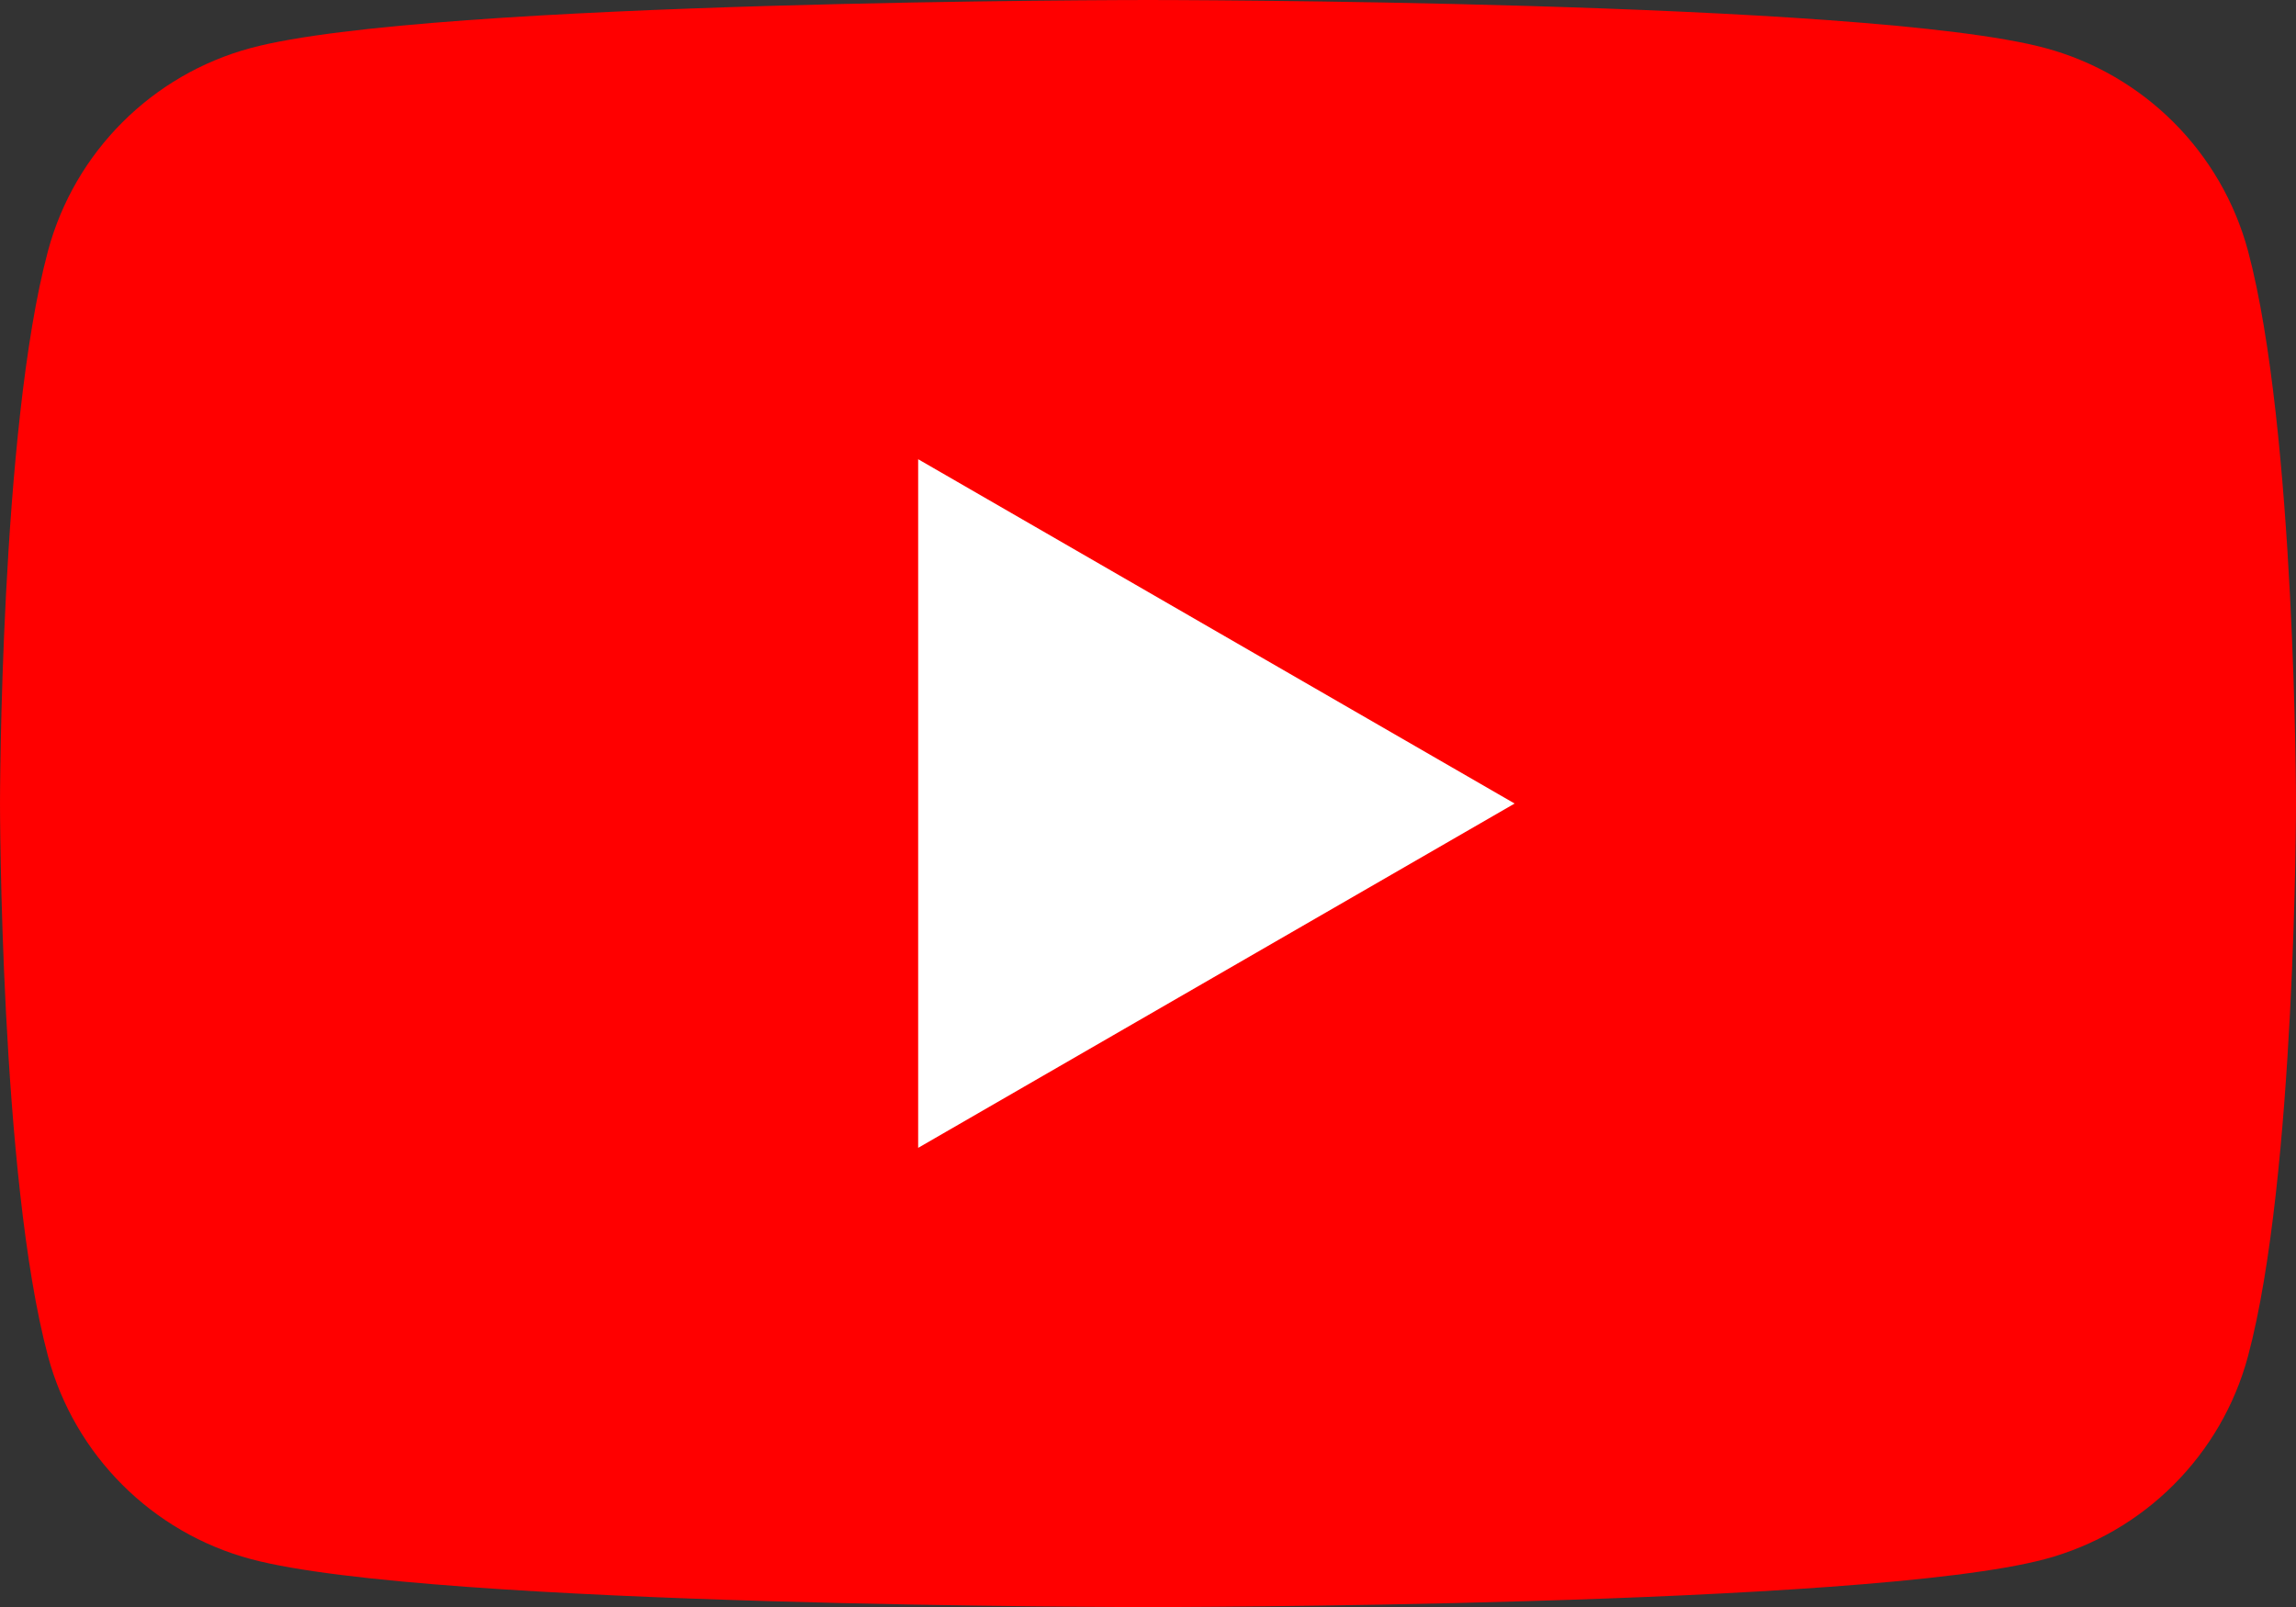
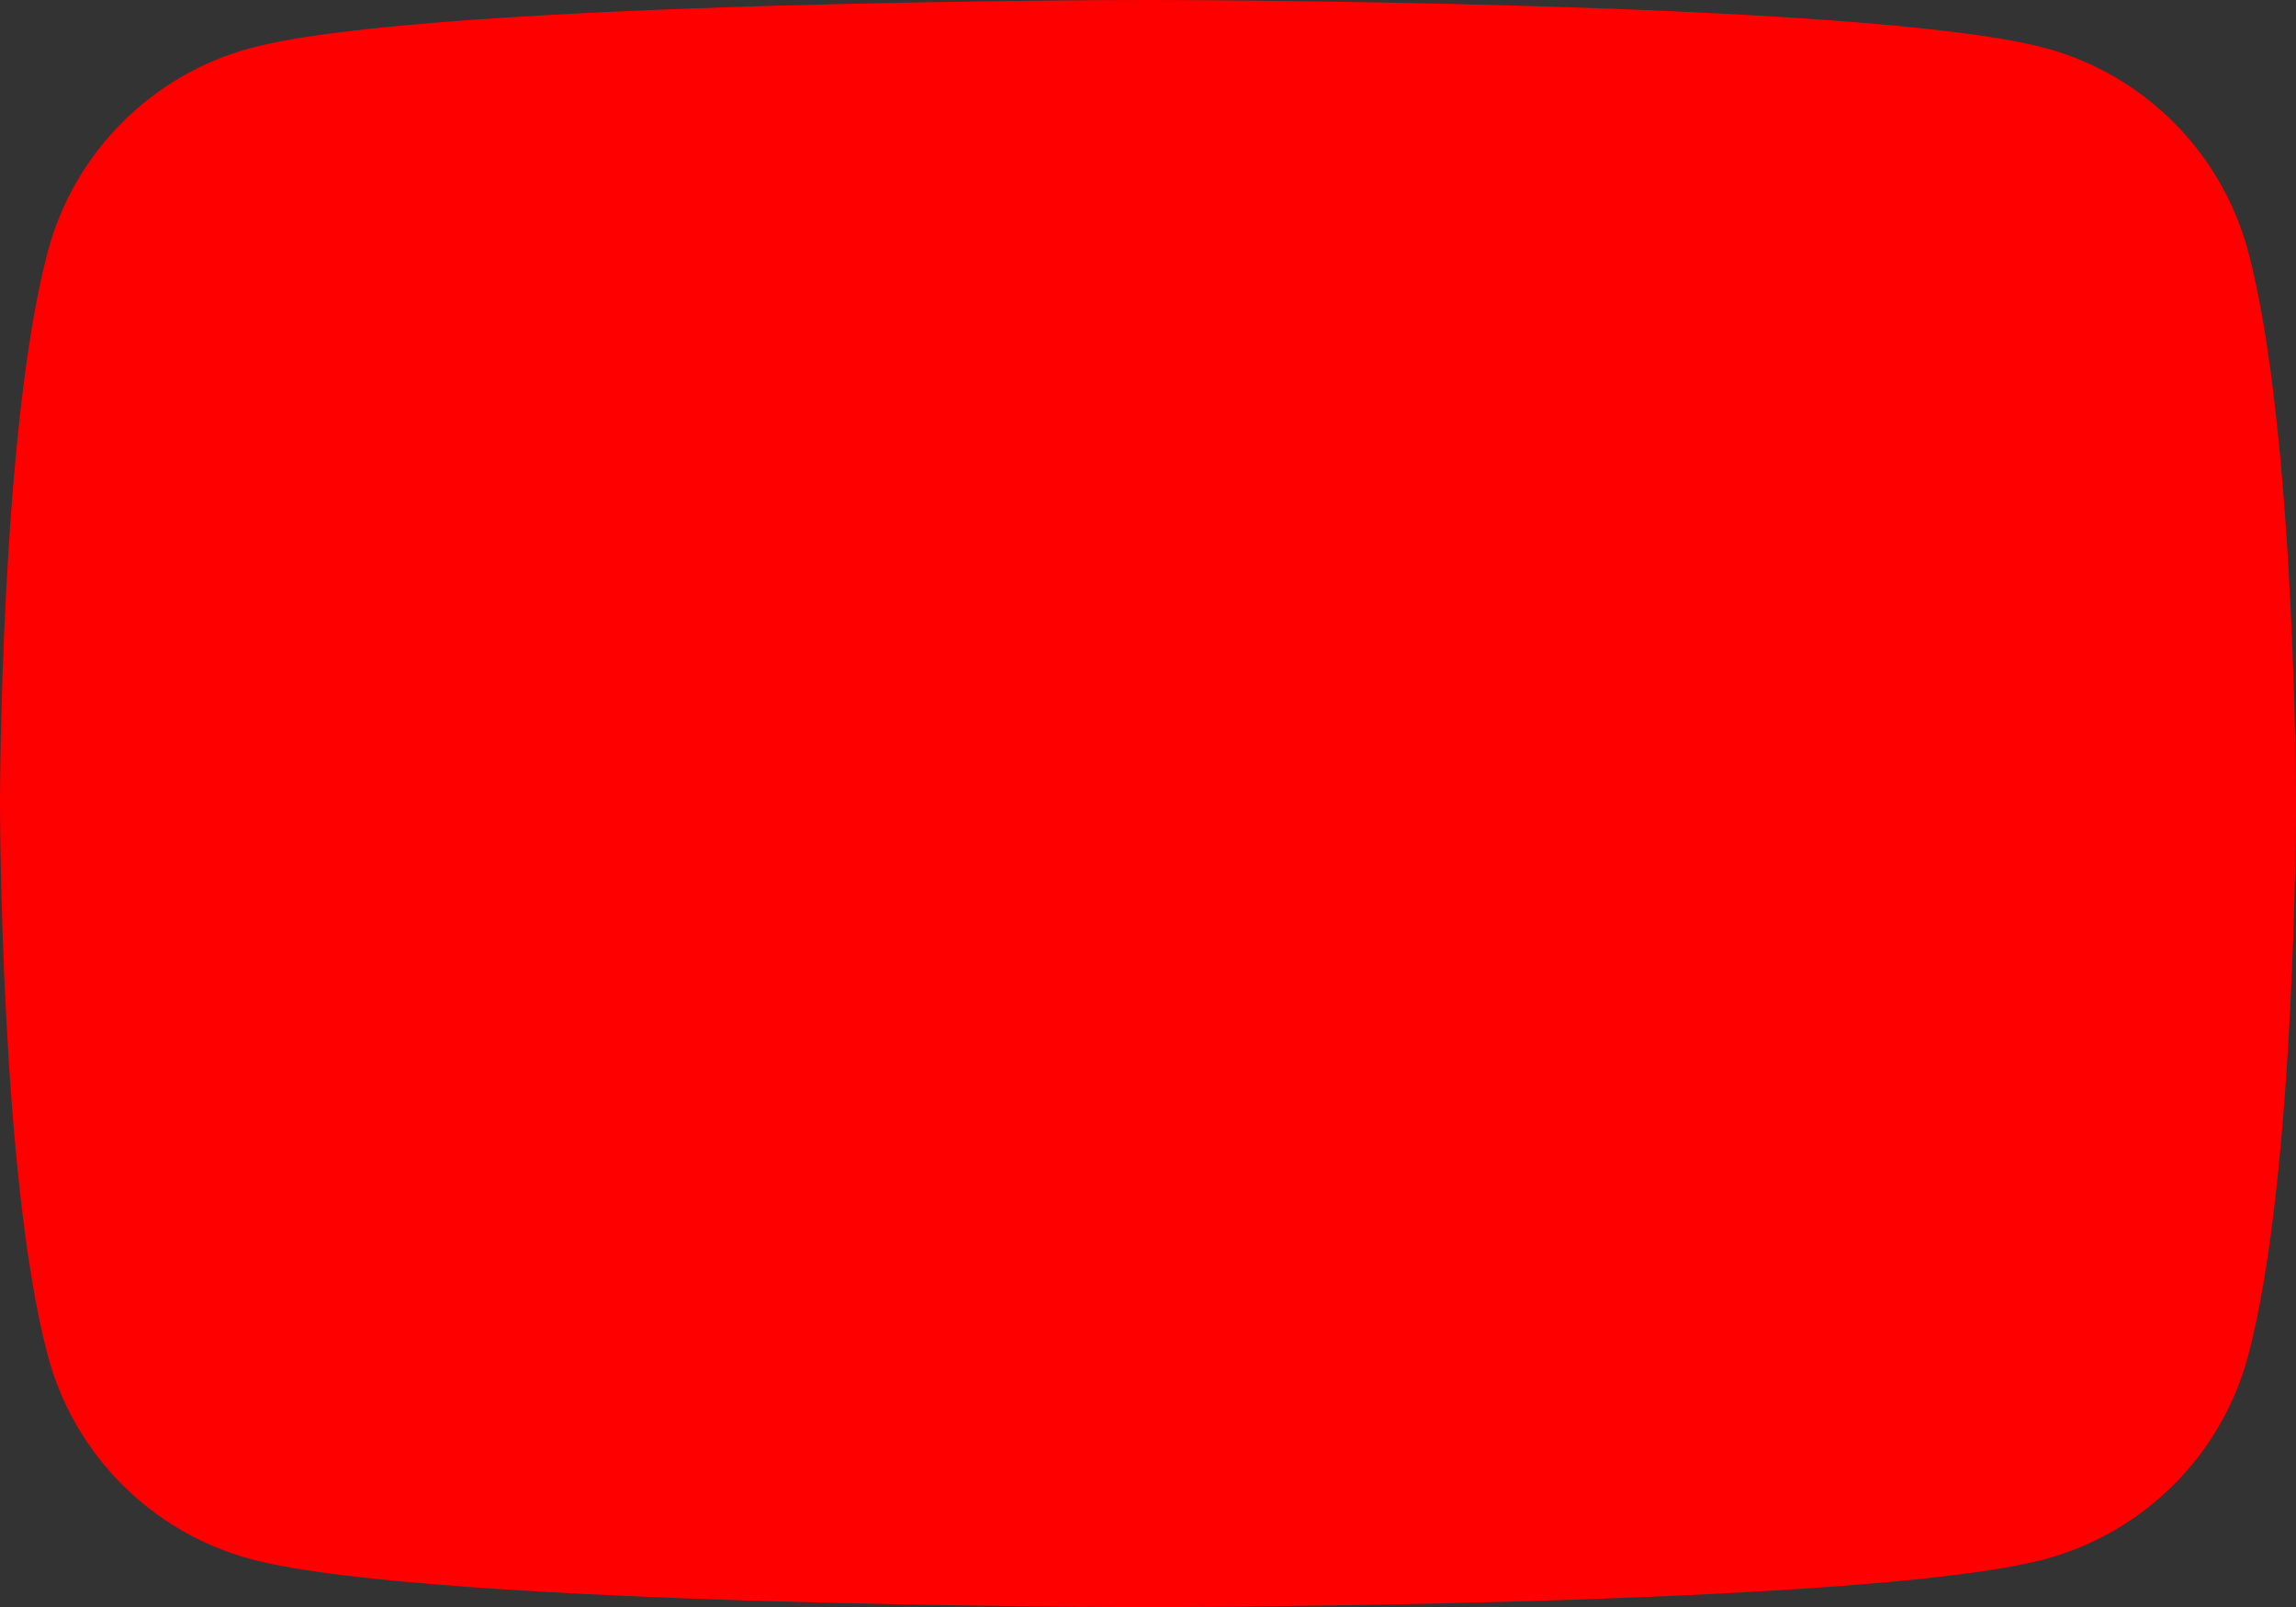
<svg xmlns="http://www.w3.org/2000/svg" xmlns:ns1="http://sodipodi.sourceforge.net/DTD/sodipodi-0.dtd" xmlns:ns2="http://www.inkscape.org/namespaces/inkscape" class="external-icon" viewBox="0 0 28.57 20" style="display:block" id="svg257" ns1:docname="YouTube_full-color_icon_2017_shrunk.svg" ns2:version="1.2.1 (9c6d41e410, 2022-07-14)" width="28.57" height="20">
  <rect x="0" y="0" width="28.57" height="20" fill="#333333" stroke="none" />
  <defs id="defs261" />
  <svg viewBox="0 0 28.57 20" preserveAspectRatio="xMidYMid" id="svg255" width="100%" height="100%" transform="translate(5.0392151e-5)">
    <g id="g253">
      <path d="M 27.973,3.123 C 27.643,1.893 26.677,0.927 25.447,0.597 23.22,2.24288e-7 14.285,0 14.285,0 14.285,0 5.35,2.24288e-7 3.123,0.597 1.893,0.927 0.927,1.893 0.597,3.123 2.24288e-7,5.35 0,10 0,10 c 0,0 2.24288e-7,4.65 0.597,6.877 0.329,1.23 1.296,2.197 2.526,2.526 C 5.35,20 14.285,20 14.285,20 c 0,0 8.935,0 11.162,-0.597 1.23,-0.329 2.197,-1.296 2.526,-2.526 C 28.57,14.65 28.57,10 28.57,10 c 0,0 -0.002,-4.65 -0.597,-6.877 z" fill="#ff0000" id="path249" />
-       <path d="m 11.425,14.285 7.422,-4.285 -7.422,-4.285 z" fill="#ffffff" id="path251" />
    </g>
  </svg>
</svg>